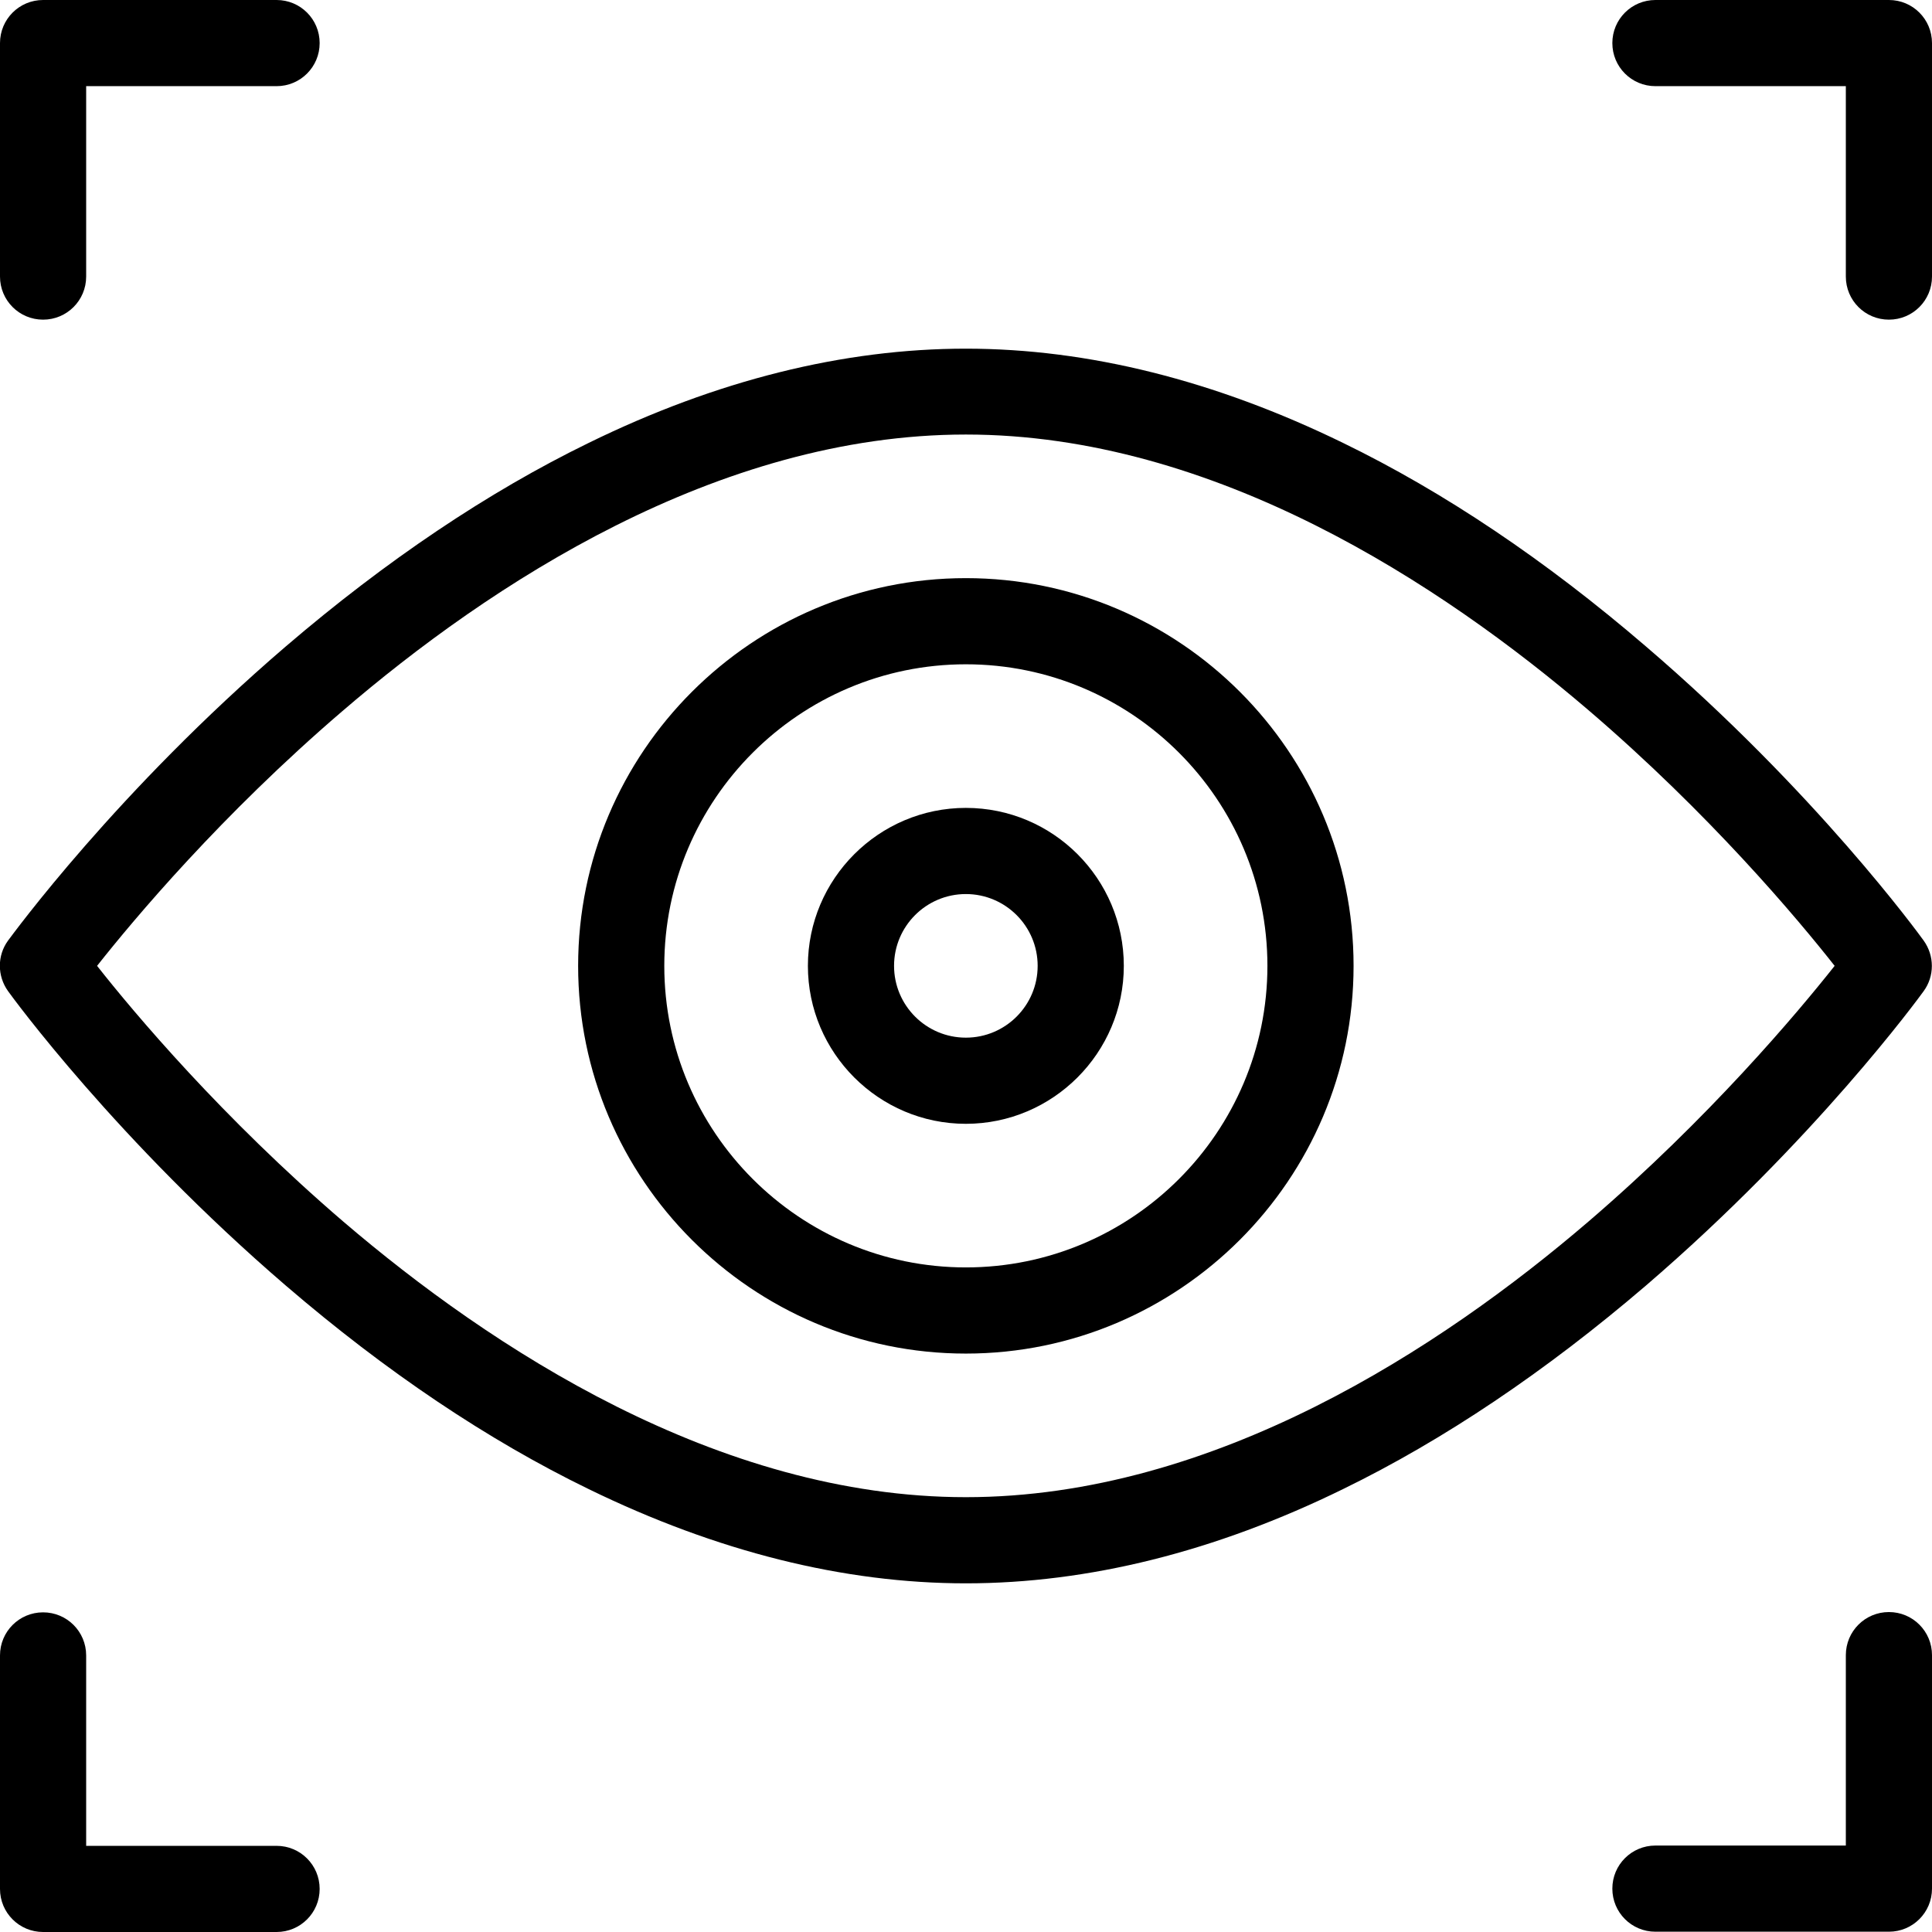
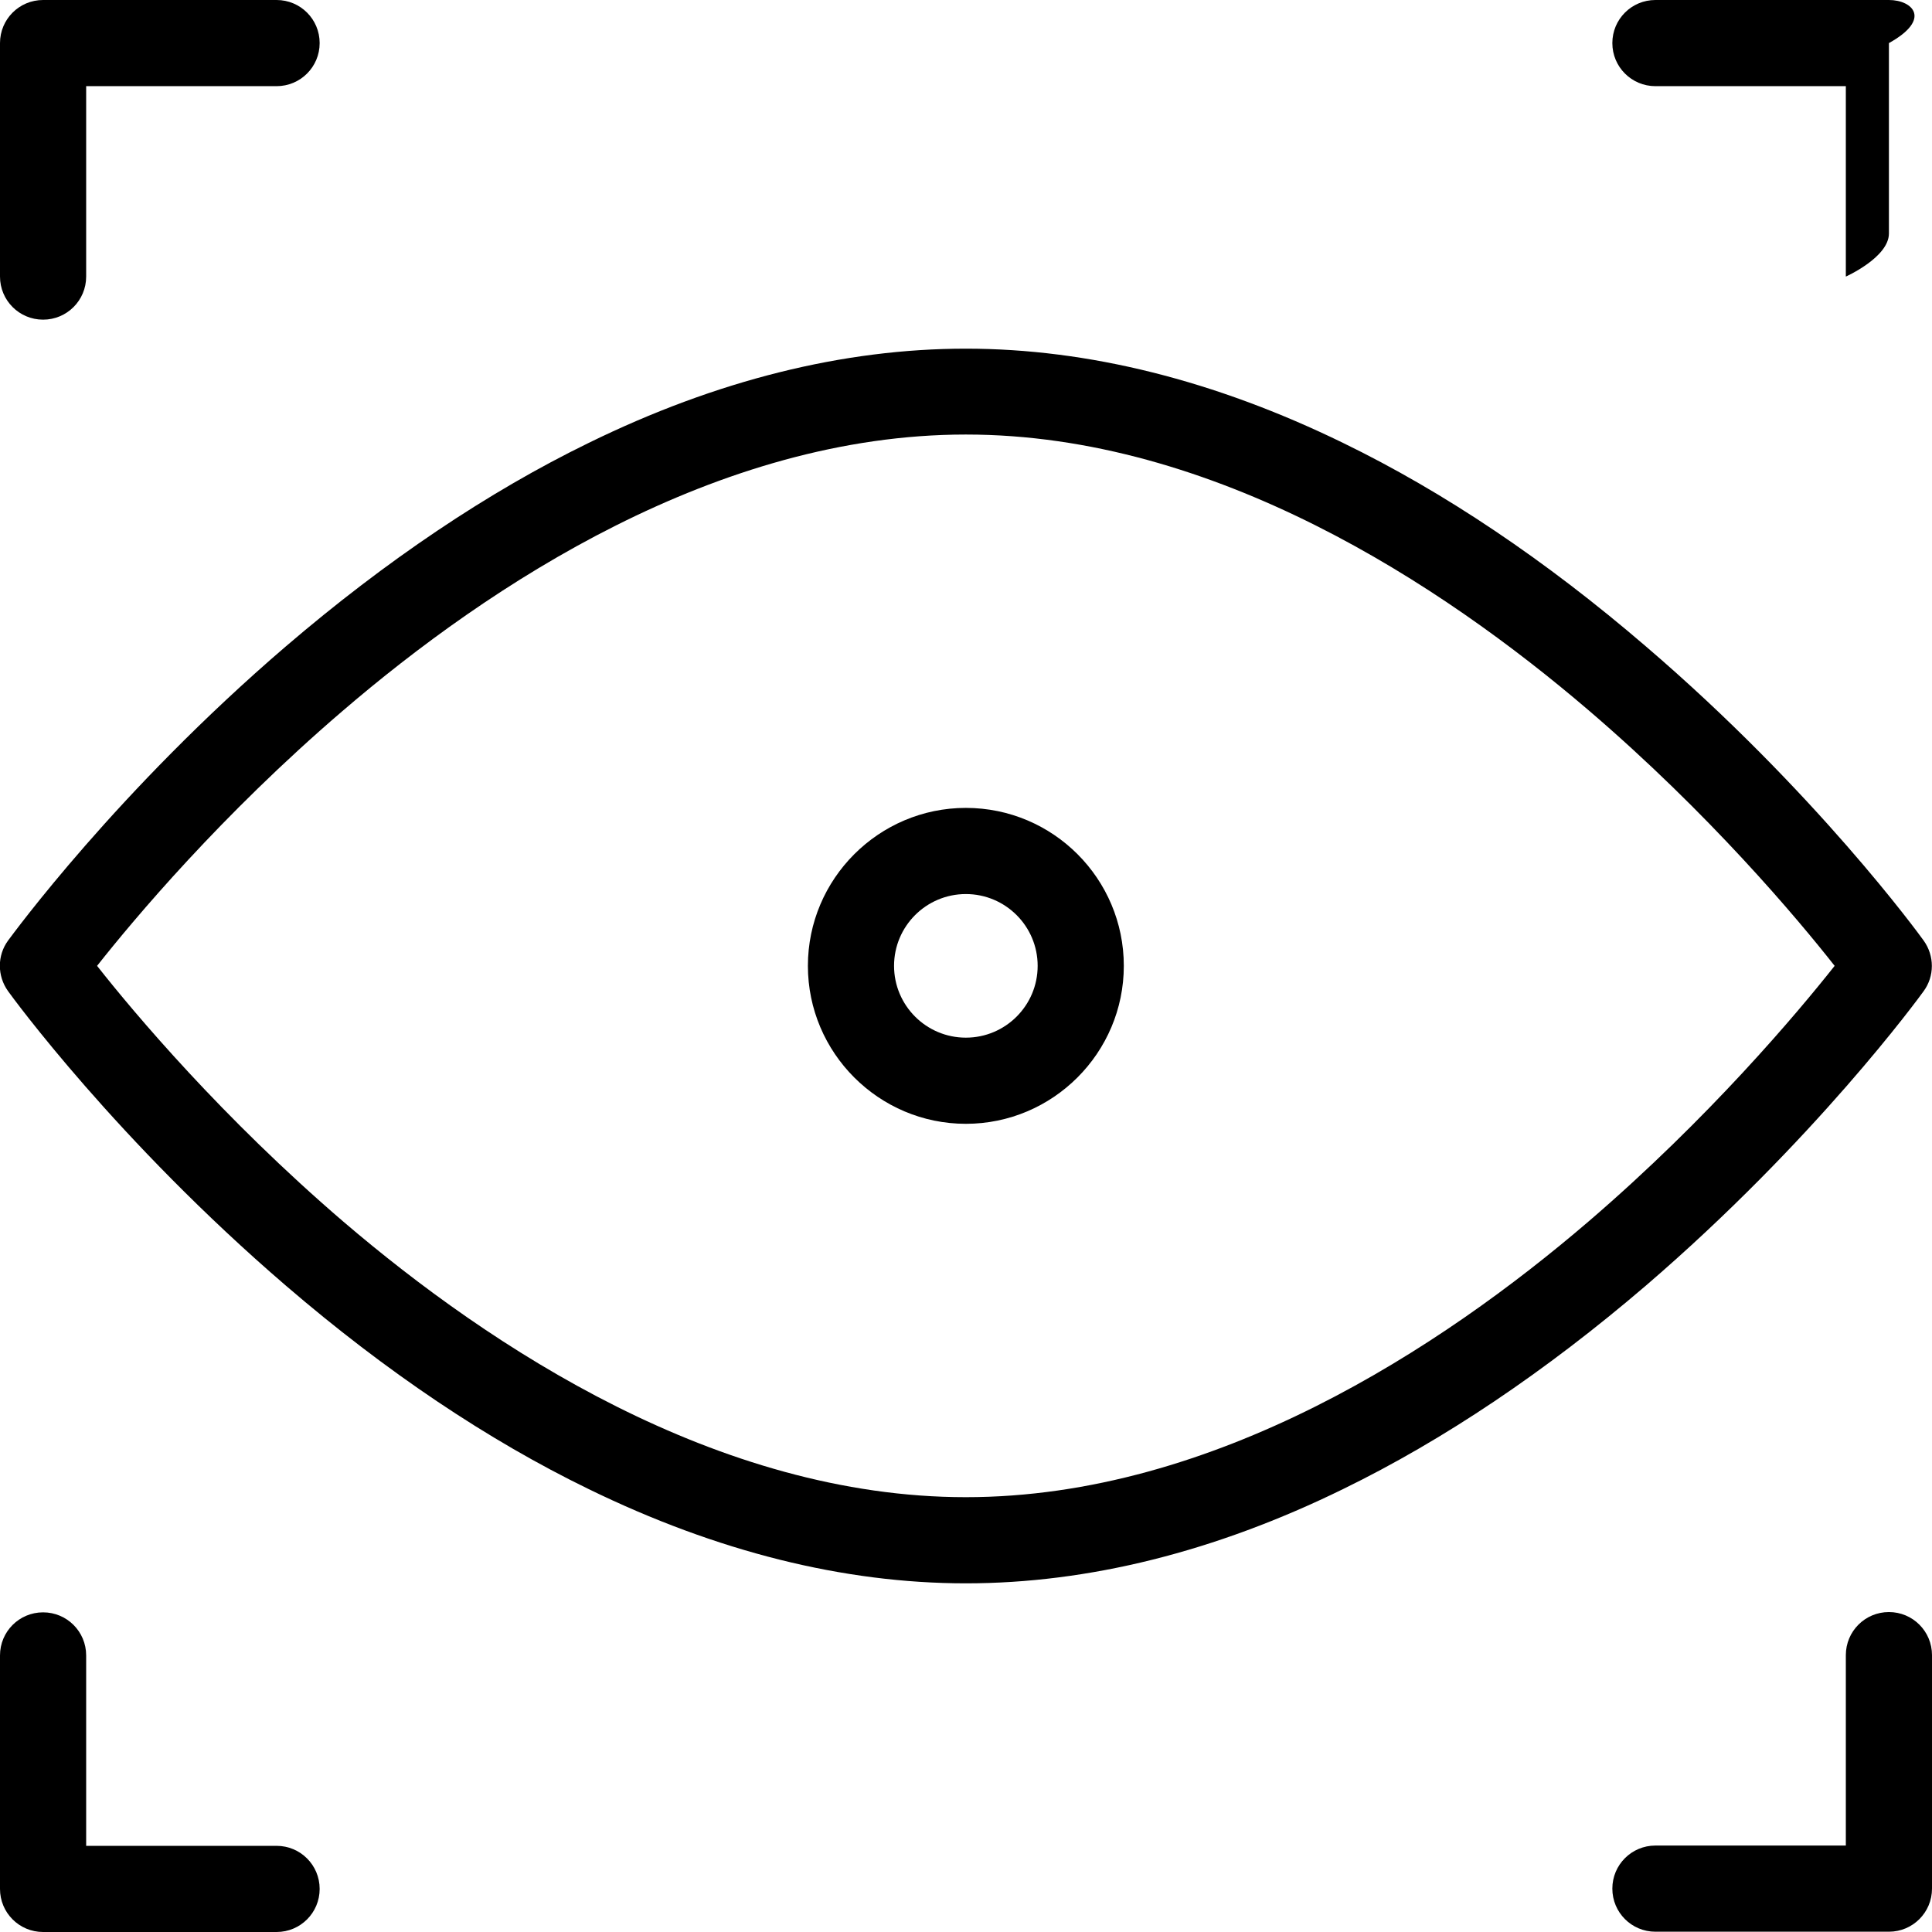
<svg xmlns="http://www.w3.org/2000/svg" version="1.1" id="svg1923" x="0px" y="0px" viewBox="0 0 672.7 672.7" style="enable-background:new 0 0 672.7 672.7;" xml:space="preserve">
  <style type="text/css">
	.st0{fill:none;}
</style>
  <g>
    <path class="st0" d="M553,247.3c-51.1-43.8-130.2-95.9-216.7-95.9c-86.7,0-166,52.4-217.2,96.4c-42,36.1-72.4,72.4-85.3,88.6   c12.9,16.3,43.6,52.9,85.8,89.1c51.1,43.8,130.2,95.9,216.7,95.9s165.6-52.2,216.7-95.9c42.2-36.1,72.9-72.7,85.8-89.1   C625.9,320,595.2,283.4,553,247.3z M336.3,471.3c-74.4,0-135-60.6-135-135c0-74.4,60.6-135,135-135c74.4,0,135,60.6,135,135   C471.3,410.8,410.8,471.3,336.3,471.3z" />
    <path class="st0" d="M336.3,231.3c-57.9,0-105,47.1-105,105c0,57.9,47.1,105,105,105c57.9,0,105-47.1,105-105   C441.3,278.4,394.2,231.3,336.3,231.3z M336.3,391.3c-30.3,0-55-24.7-55-55c0-30.3,24.7-55,55-55c30.3,0,55,24.7,55,55   C391.3,366.7,366.7,391.3,336.3,391.3z" />
    <path class="st0" d="M336.3,311.3c-13.8,0-25,11.2-25,25c0,13.8,11.2,25,25,25c13.8,0,25-11.2,25-25   C361.3,322.5,350.1,311.3,336.3,311.3z" />
    <path d="M15,111.3c8.3,0,15-6.7,15-15V30h66.3c8.3,0,15-6.7,15-15s-6.7-15-15-15H15C6.7,0,0,6.7,0,15v81.3   C0,104.6,6.7,111.3,15,111.3z" />
    <path d="M96.3,642.7H30v-66.3c0-8.3-6.7-15-15-15s-15,6.7-15,15v81.3c0,8.3,6.7,15,15,15h81.3c8.3,0,15-6.7,15-15   S104.6,642.7,96.3,642.7z" />
-     <path d="M657.7,0h-81.3c-8.3,0-15,6.7-15,15s6.7,15,15,15h66.3v66.3c0,8.3,6.7,15,15,15s15-6.7,15-15V15C672.7,6.7,666,0,657.7,0z" />
+     <path d="M657.7,0h-81.3c-8.3,0-15,6.7-15,15s6.7,15,15,15h66.3v66.3s15-6.7,15-15V15C672.7,6.7,666,0,657.7,0z" />
    <path d="M657.7,561.3c-8.3,0-15,6.7-15,15v66.3h-66.3c-8.3,0-15,6.7-15,15s6.7,15,15,15h81.3c8.3,0,15-6.7,15-15v-81.3   C672.7,568,666,561.3,657.7,561.3z" />
-     <path d="M336.3,201.3c-74.4,0-135,60.6-135,135c0,74.4,60.6,135,135,135c74.4,0,135-60.6,135-135   C471.3,261.9,410.8,201.3,336.3,201.3z M336.3,441.3c-57.9,0-105-47.1-105-105c0-57.9,47.1-105,105-105c57.9,0,105,47.1,105,105   C441.3,394.2,394.2,441.3,336.3,441.3z" />
    <path d="M336.3,281.3c-30.3,0-55,24.7-55,55c0,30.3,24.7,55,55,55c30.3,0,55-24.7,55-55C391.3,306,366.7,281.3,336.3,281.3z    M336.3,361.3c-13.8,0-25-11.2-25-25c0-13.8,11.2-25,25-25c13.8,0,25,11.2,25,25C361.3,350.1,350.1,361.3,336.3,361.3z" />
    <path d="M573,225c-34.8-29.9-70.2-53.7-105.4-70.8c-44.5-21.7-88.7-32.8-131.3-32.8s-86.8,11-131.3,32.8   c-35.1,17.1-70.6,41-105.4,70.8C40.7,275.5,4.4,325.4,2.8,327.5c-3.8,5.2-3.8,12.3,0,17.6c1.5,2.1,37.9,52,96.8,102.6   c34.8,29.9,70.2,53.7,105.4,70.8c44.5,21.7,88.7,32.8,131.3,32.8s86.8-11,131.3-32.8c35.1-17.1,70.6-41,105.4-70.8   c58.9-50.6,95.3-100.5,96.8-102.6c3.8-5.2,3.8-12.3,0-17.6C668.3,325.4,632,275.5,573,225z M553,425.4   c-51.1,43.8-130.2,95.9-216.7,95.9s-165.6-52.2-216.7-95.9c-42.2-36.2-72.9-72.7-85.8-89.1c12.8-16.2,43.2-52.5,85.3-88.6   c51.2-44,130.5-96.4,217.2-96.4c86.5,0,165.6,52.2,216.7,95.9c42.2,36.1,72.9,72.7,85.8,89.1C625.9,352.6,595.2,389.2,553,425.4z" />
  </g>
</svg>